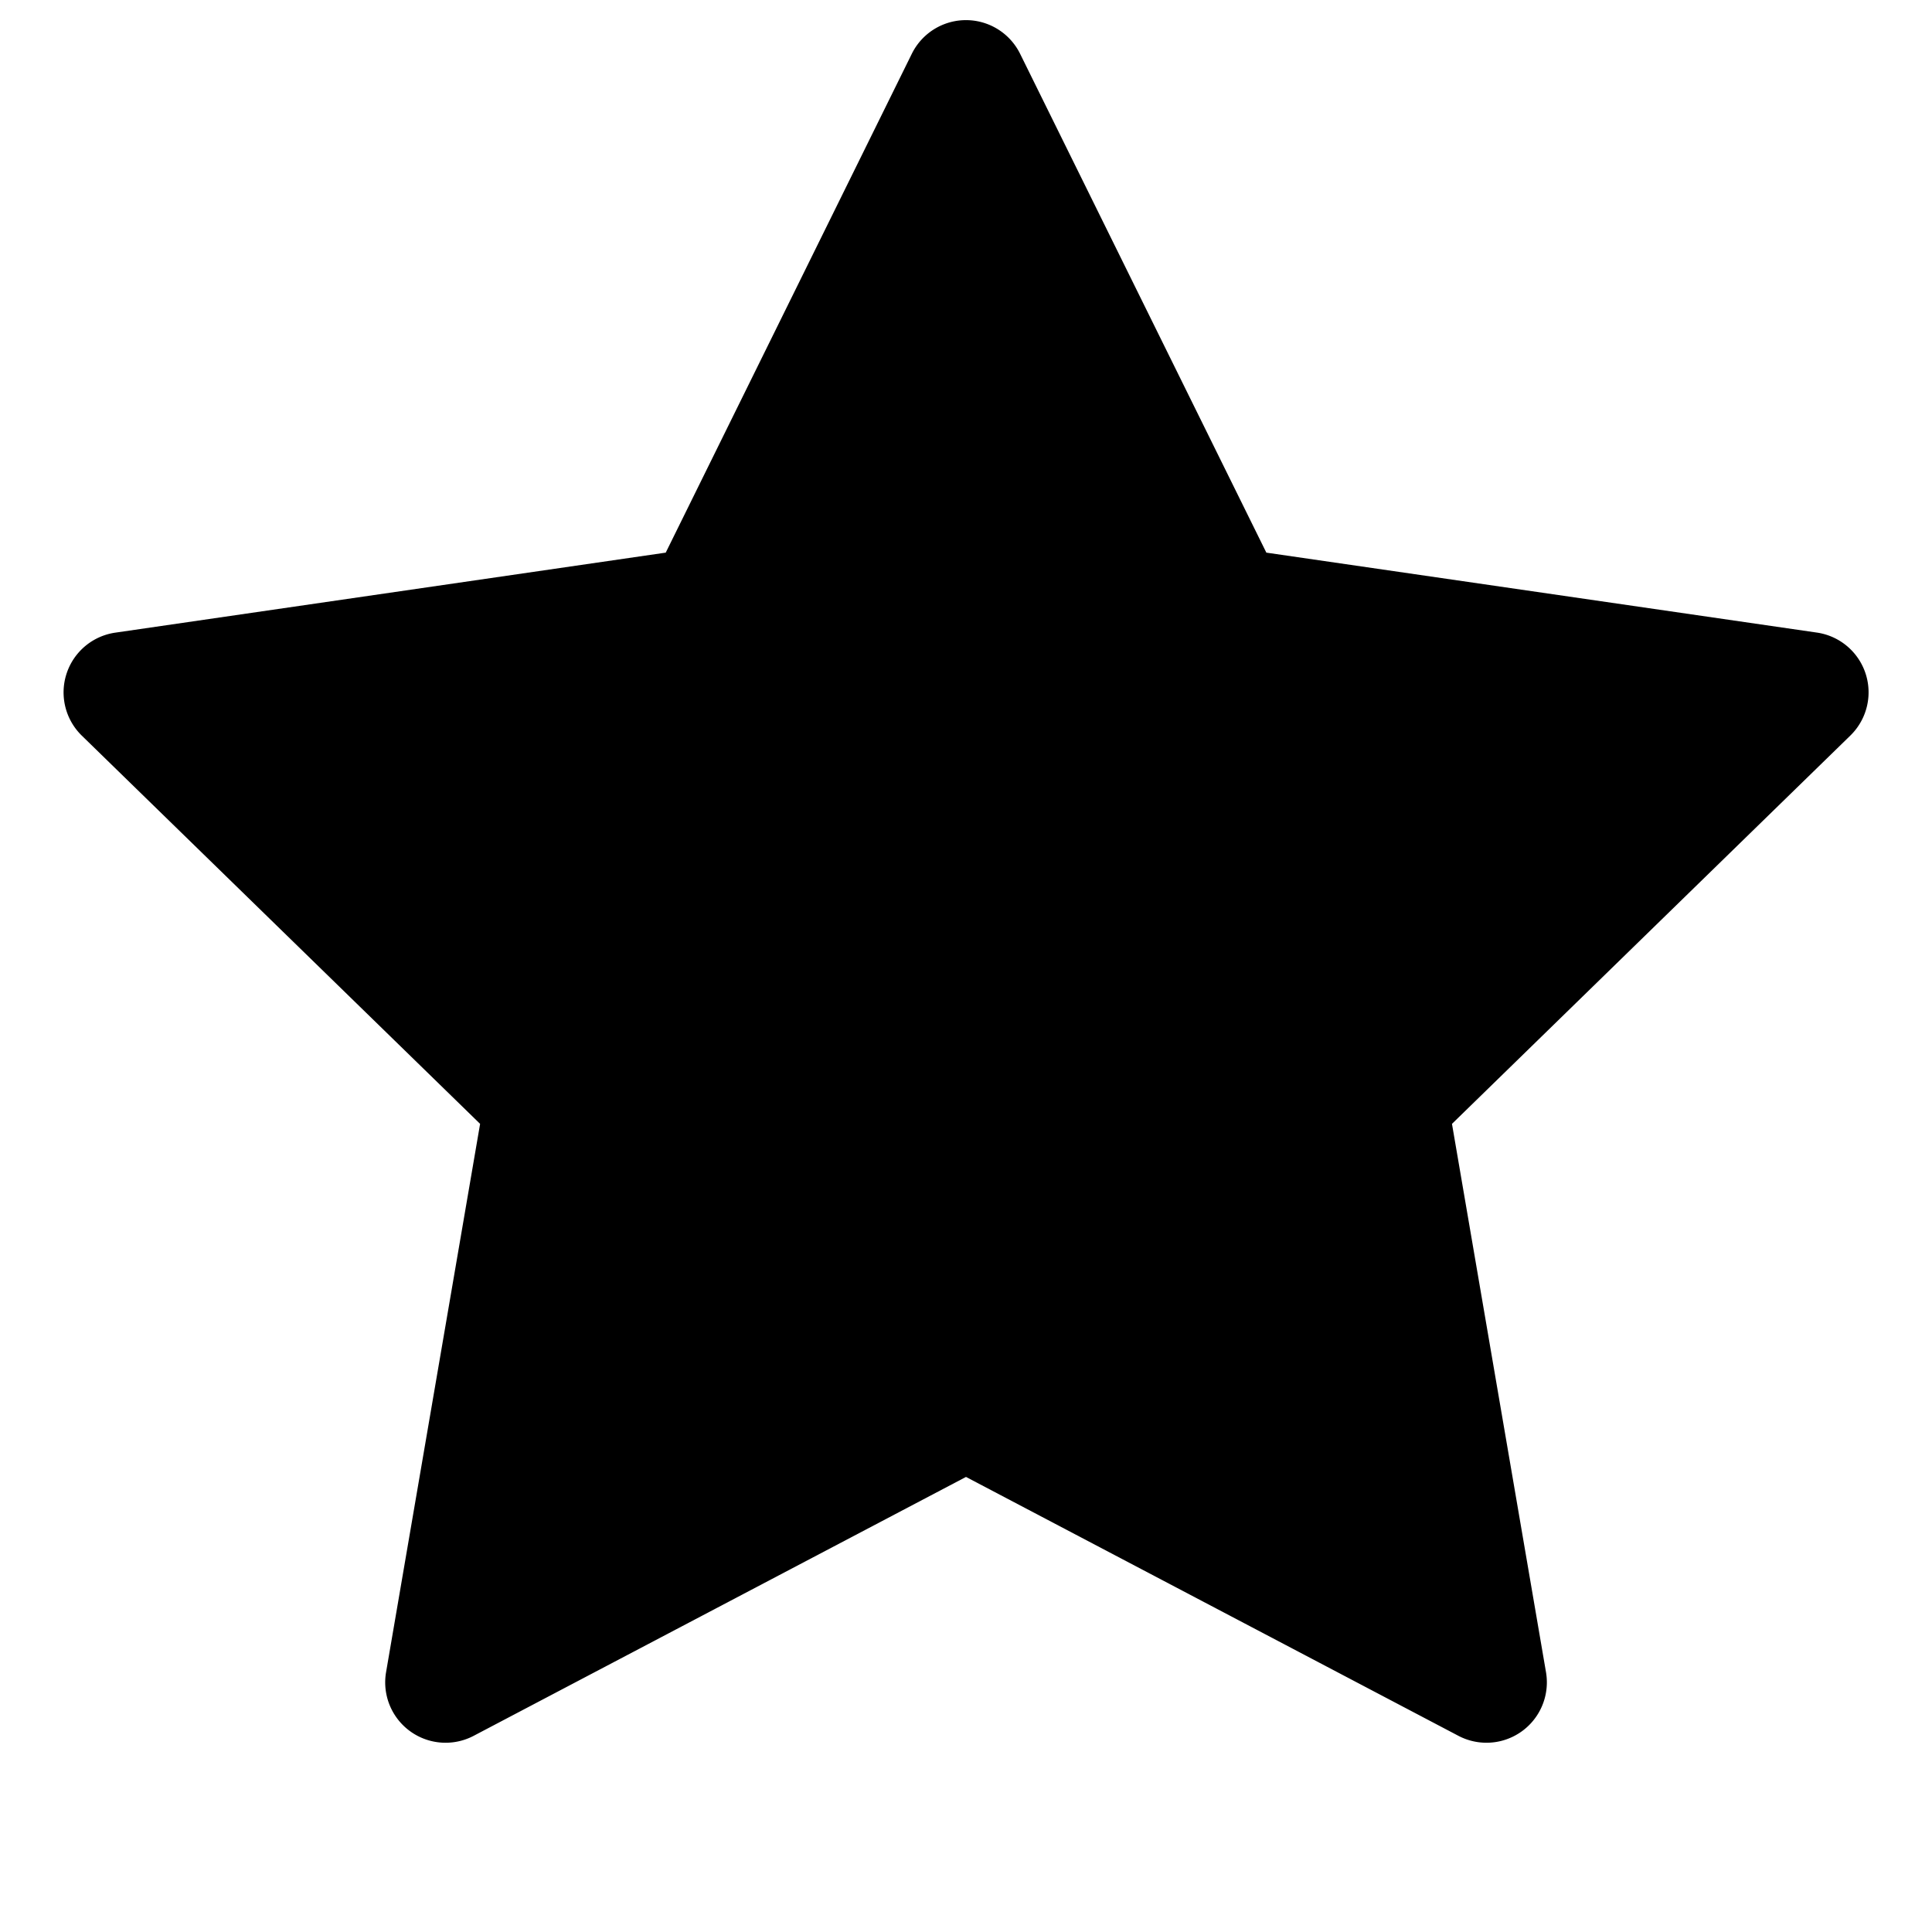
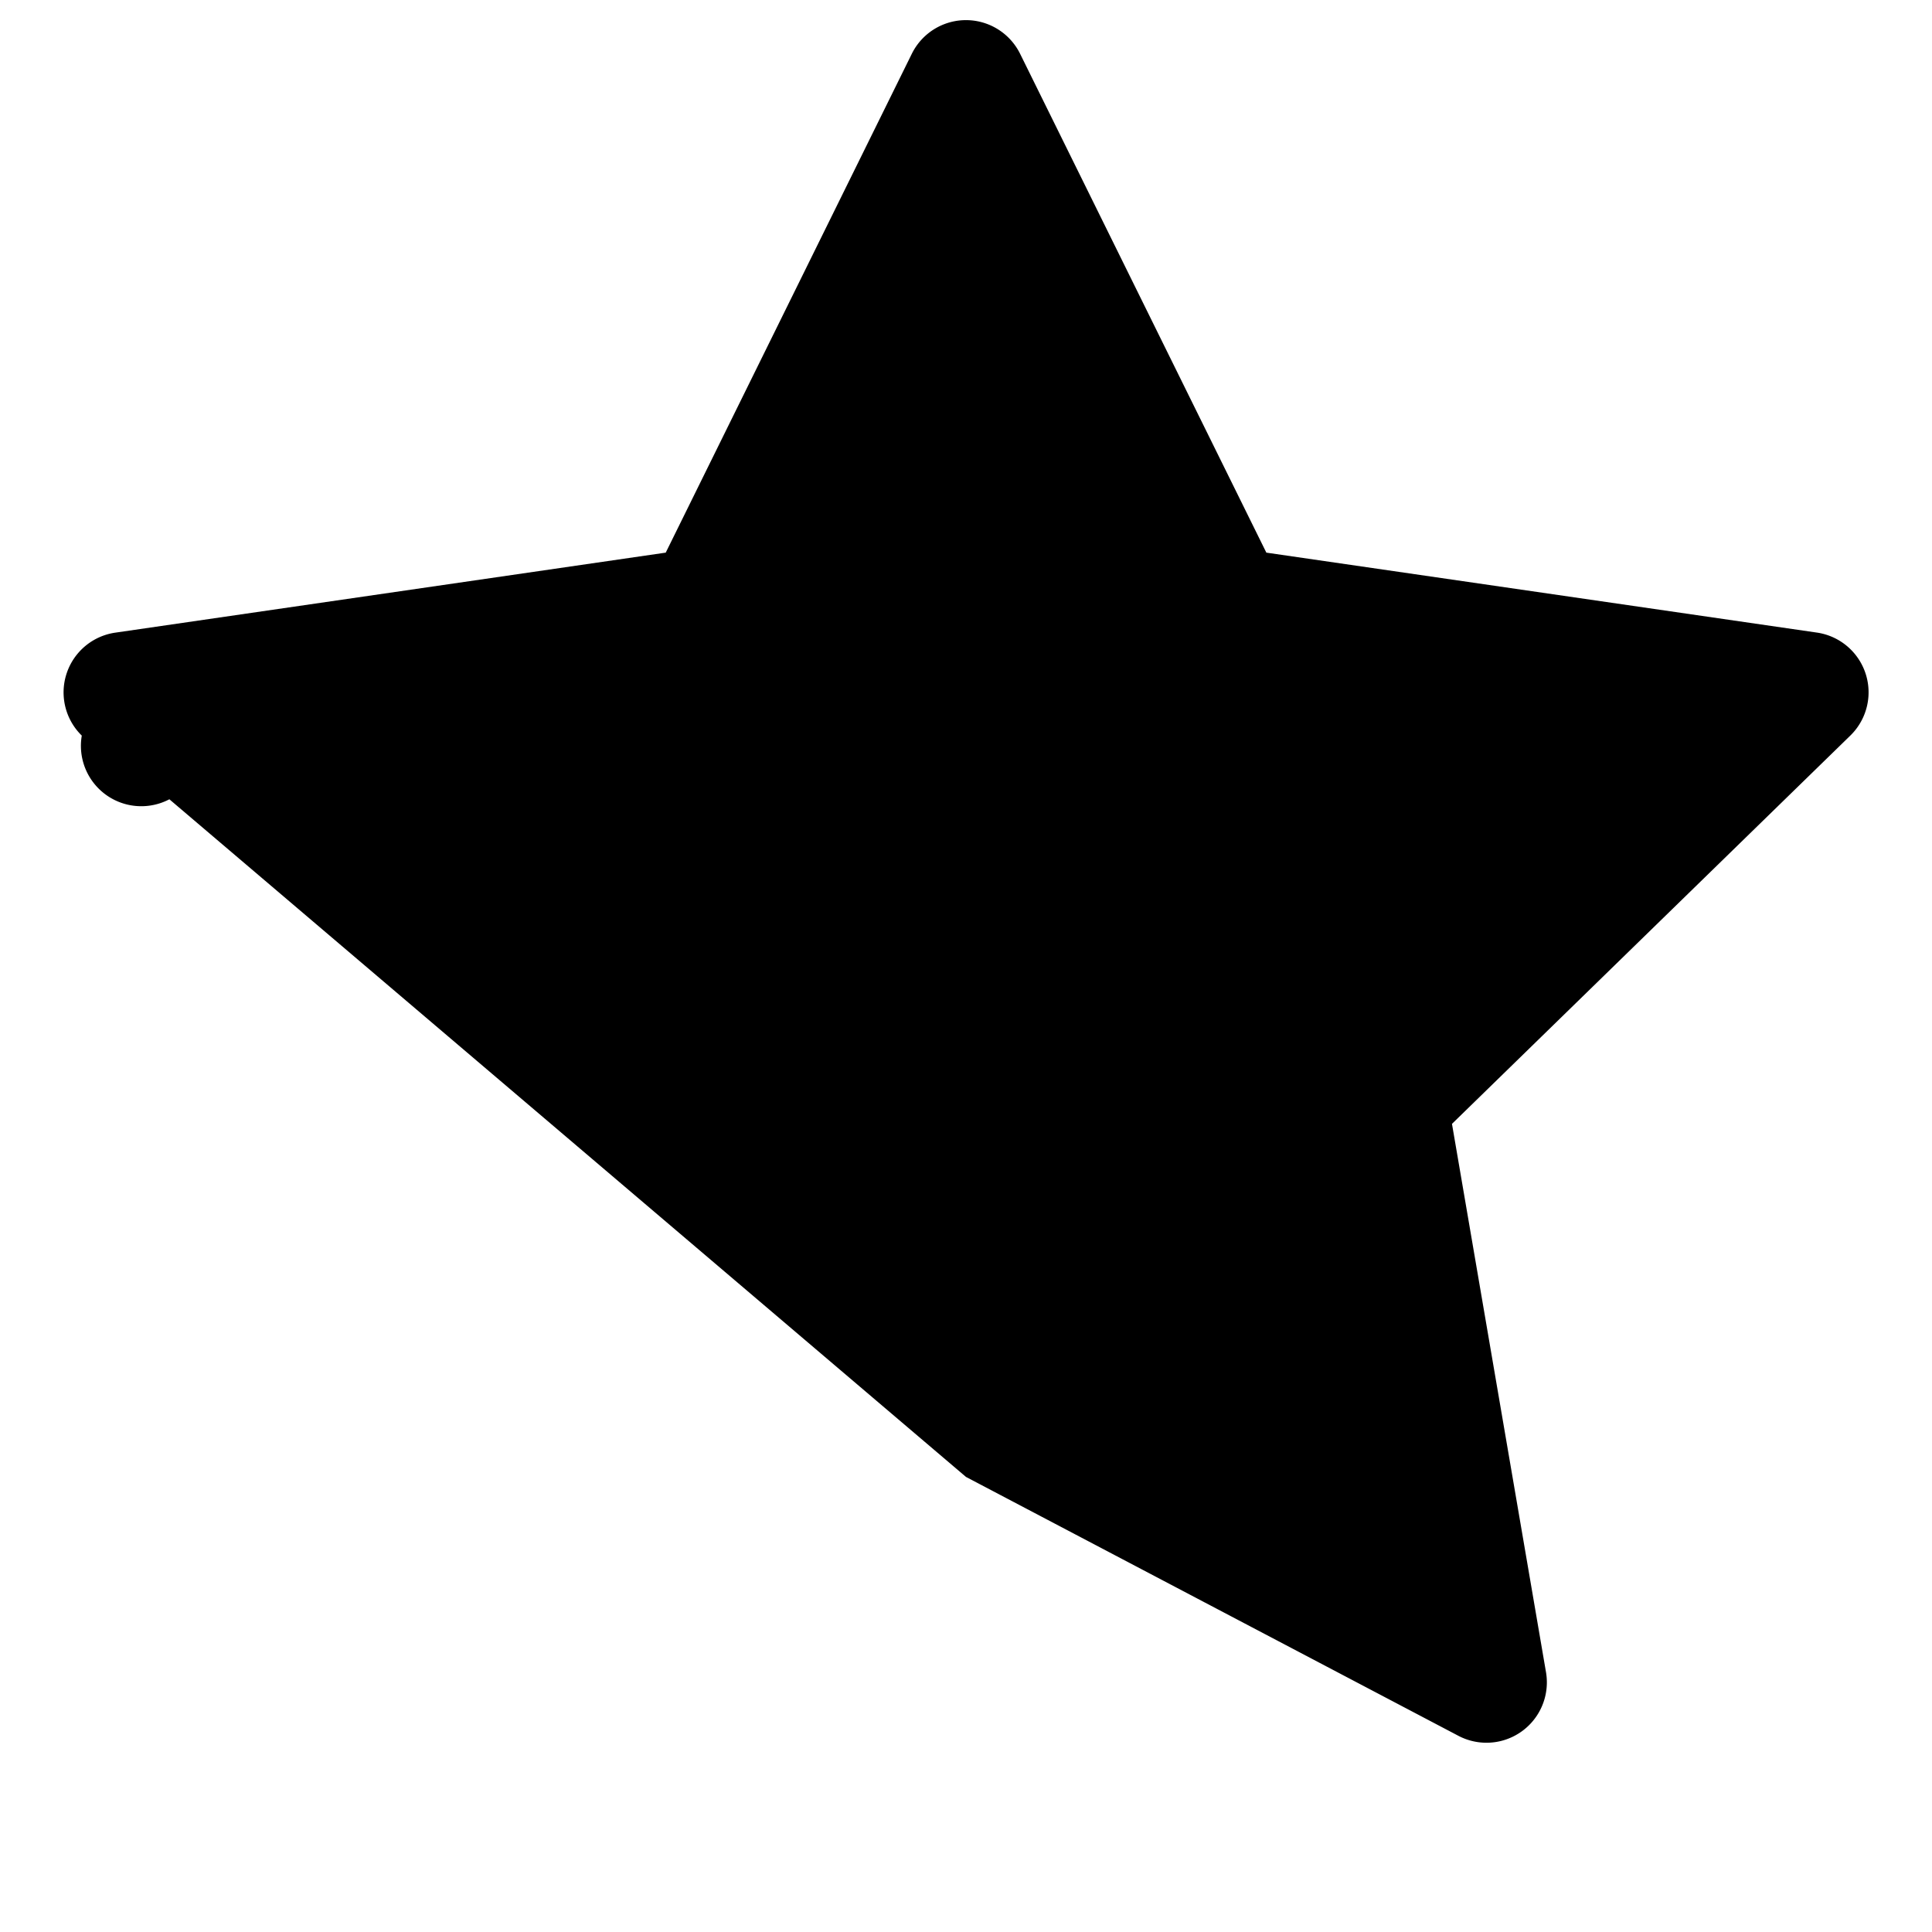
<svg xmlns="http://www.w3.org/2000/svg" viewBox="0 0 24 24">
-   <path fill-rule="evenodd" d="M12.672.668a.75.75 0 0 0-1.345 0L8.27 6.865l-6.838.994a.75.75 0 0 0-.416 1.279l4.948 4.823-1.168 6.811a.75.75 0 0 0 1.088.791L12 18.347l6.117 3.216a.75.75 0 0 0 1.088-.79l-1.168-6.812 4.948-4.823a.75.75 0 0 0-.416-1.28l-6.838-.993L12.672.668z" />
+   <path fill-rule="evenodd" d="M12.672.668a.75.75 0 0 0-1.345 0L8.27 6.865l-6.838.994a.75.75 0 0 0-.416 1.279a.75.75 0 0 0 1.088.791L12 18.347l6.117 3.216a.75.75 0 0 0 1.088-.79l-1.168-6.812 4.948-4.823a.75.75 0 0 0-.416-1.28l-6.838-.993L12.672.668z" />
</svg>